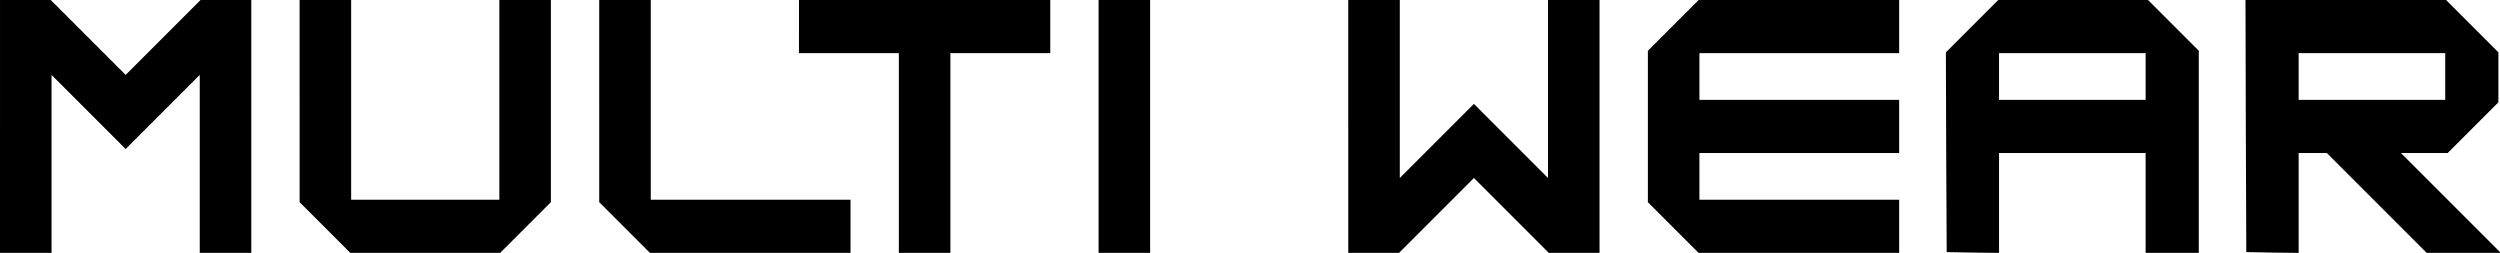
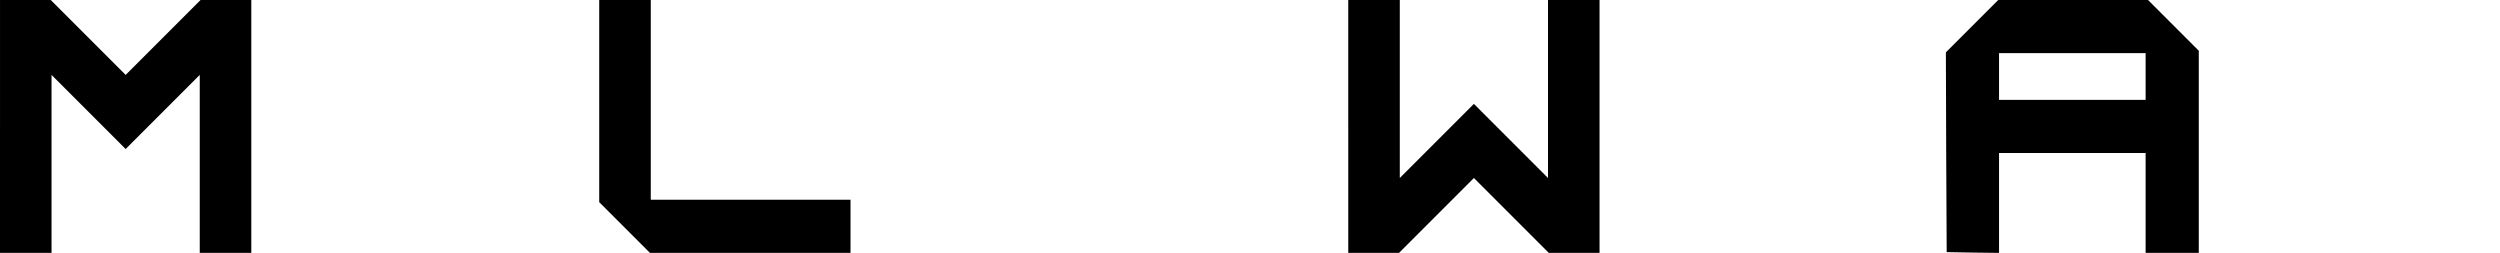
<svg xmlns="http://www.w3.org/2000/svg" preserveAspectRatio="xMidYMid meet" viewBox="0 0 1552 157" height="157pt" width="1552pt" version="1.0">
  <g stroke="none" fill="#000000" transform="translate(0,157) scale(0.1,-0.1)">
    <path d="M0 785 l0 -785 160 0 160 0 0 552 0 553 230 -230 230 -230 230 230 230 230 0 -553 0 -552 160 0 160 0 0 785 0 785 -157 0 -158 0 -232 -232 -233 -233 -233 233 -232 232 -158 0 -157 0 0 -785z" />
-     <path d="M1860 942 l0 -627 158 -158 157 -157 465 0 465 0 158 158 157 157 0 628 0 627 -160 0 -160 0 0 -620 0 -620 -460 0 -460 0 0 620 0 620 -160 0 -160 0 0 -628z" />
    <path d="M3720 942 l0 -627 158 -158 157 -157 623 0 622 0 0 165 0 165 -620 0 -620 0 0 620 0 620 -160 0 -160 0 0 -628z" />
-     <path d="M4960 1405 l0 -165 310 0 310 0 0 -620 0 -620 160 0 160 0 0 620 0 620 310 0 310 0 0 165 0 165 -780 0 -780 0 0 -165z" />
-     <path d="M6820 785 l0 -785 160 0 160 0 0 785 0 785 -160 0 -160 0 0 -785z" />
-     <path d="M8370 785 l0 -785 157 0 158 0 232 232 233 233 233 -233 232 -232 158 0 157 0 0 785 0 785 -160 0 -160 0 0 -552 0 -553 -230 230 -230 230 -230 -230 -230 -230 0 553 0 552 -160 0 -160 0 0 -785z" />
-     <path d="M10387 1412 l-157 -157 0 -470 0 -470 158 -158 157 -157 623 0 622 0 0 165 0 165 -620 0 -620 0 0 145 0 145 620 0 620 0 0 165 0 165 -620 0 -620 0 0 145 0 145 620 0 620 0 0 165 0 165 -623 0 -622 0 -158 -158z" />
+     <path d="M8370 785 l0 -785 157 0 158 0 232 232 233 233 233 -233 232 -232 158 0 157 0 0 785 0 785 -160 0 -160 0 0 -552 0 -553 -230 230 -230 230 -230 -230 -230 -230 0 553 0 552 -160 0 -160 0 0 -785" />
    <path d="M12242 1407 l-162 -162 2 -620 3 -620 163 -3 162 -2 0 310 0 310 455 0 455 0 0 -310 0 -310 165 0 165 0 0 628 0 627 -158 158 -157 157 -465 0 -465 0 -163 -163z m1078 -312 l0 -145 -455 0 -455 0 0 145 0 145 455 0 455 0 0 -145z" />
-     <path d="M13942 788 l3 -783 163 -3 162 -2 0 310 0 310 88 0 87 0 310 -310 310 -310 230 0 230 0 -310 310 -310 310 145 0 145 0 158 158 157 157 0 155 0 155 -163 163 -162 162 -623 0 -622 0 2 -782z m1238 307 l0 -145 -455 0 -455 0 0 145 0 145 455 0 455 0 0 -145z" />
  </g>
</svg>